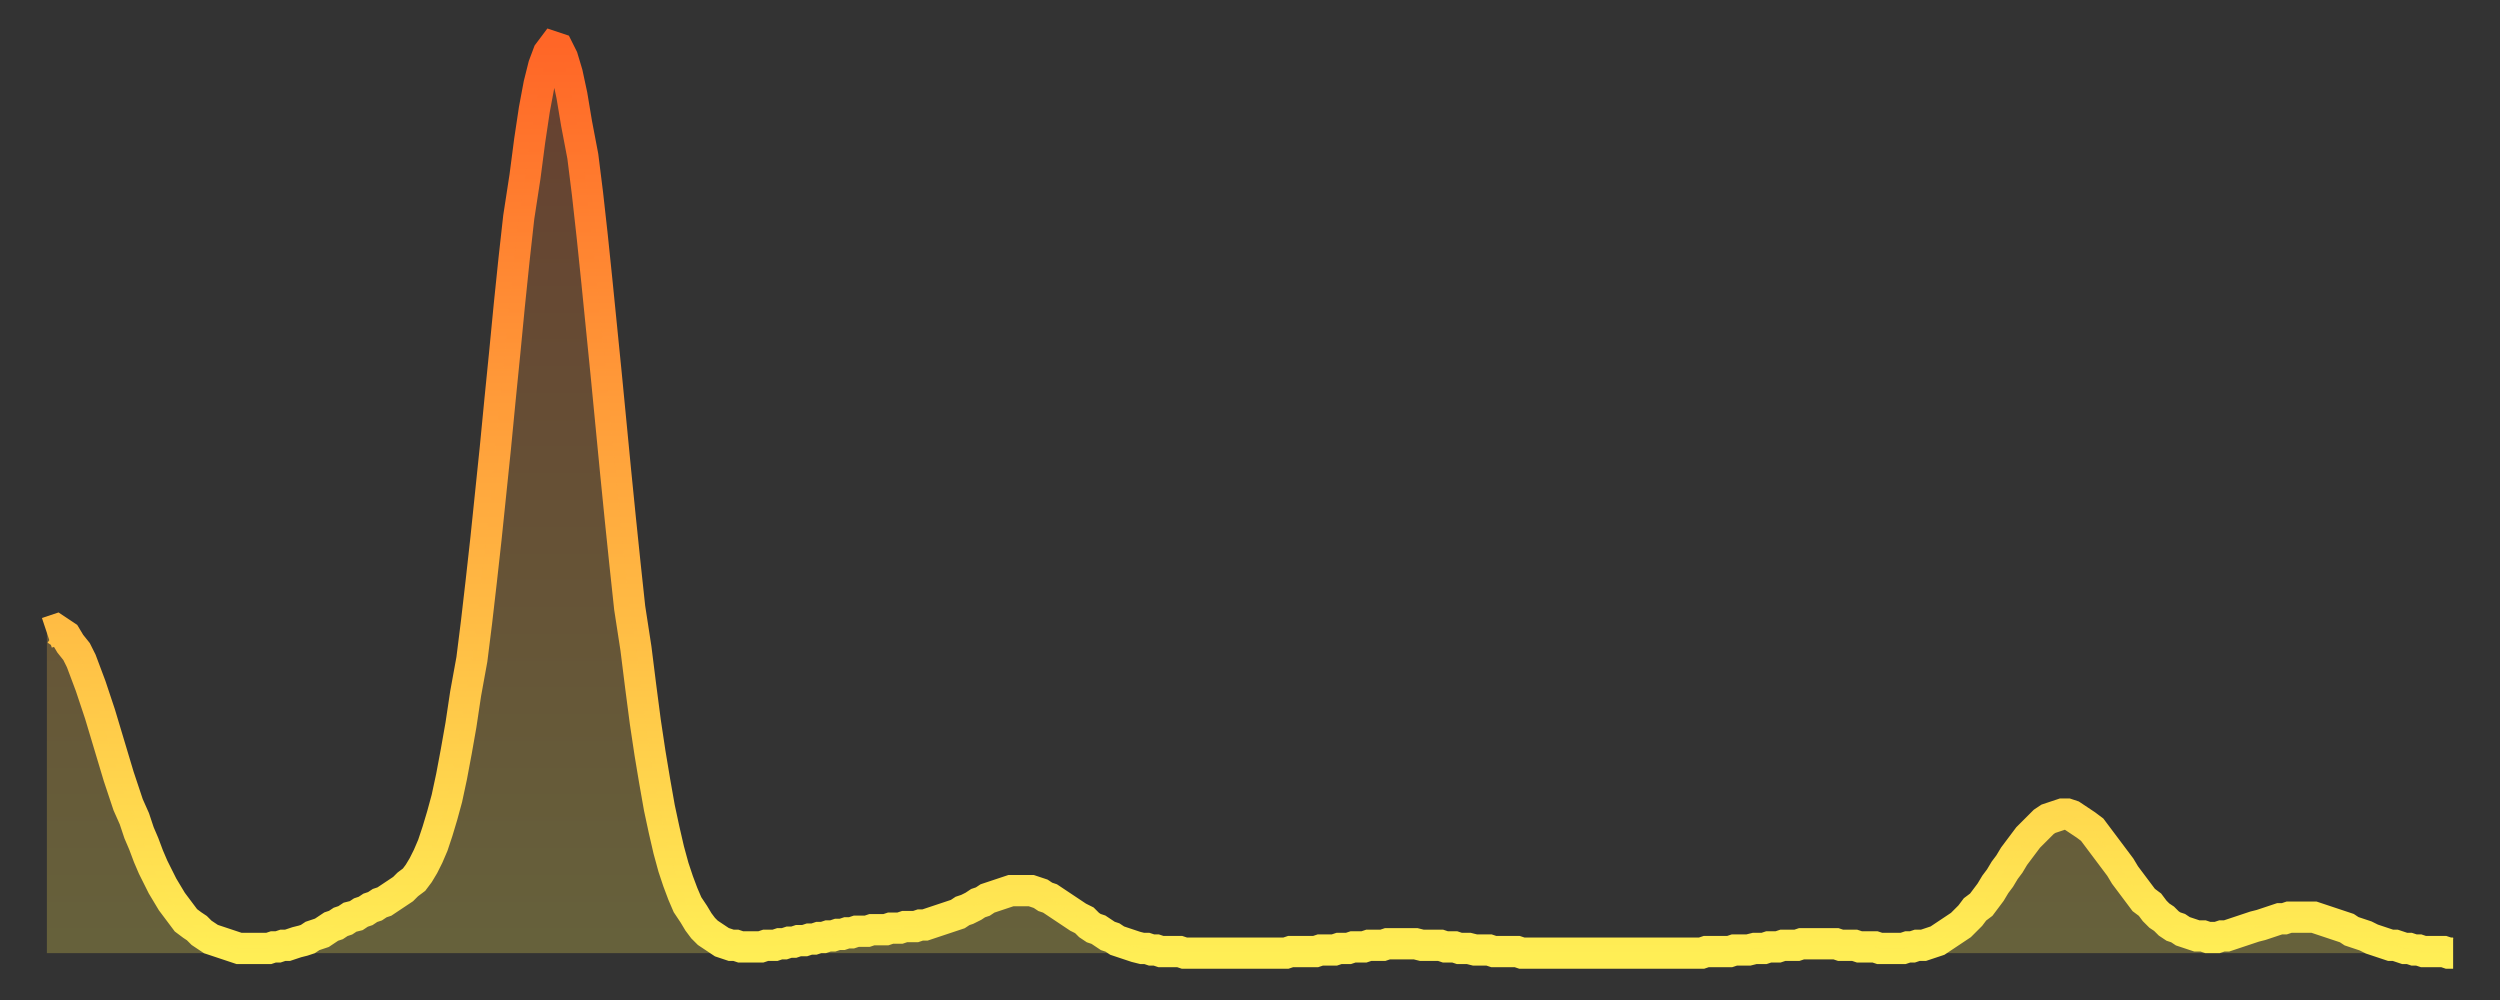
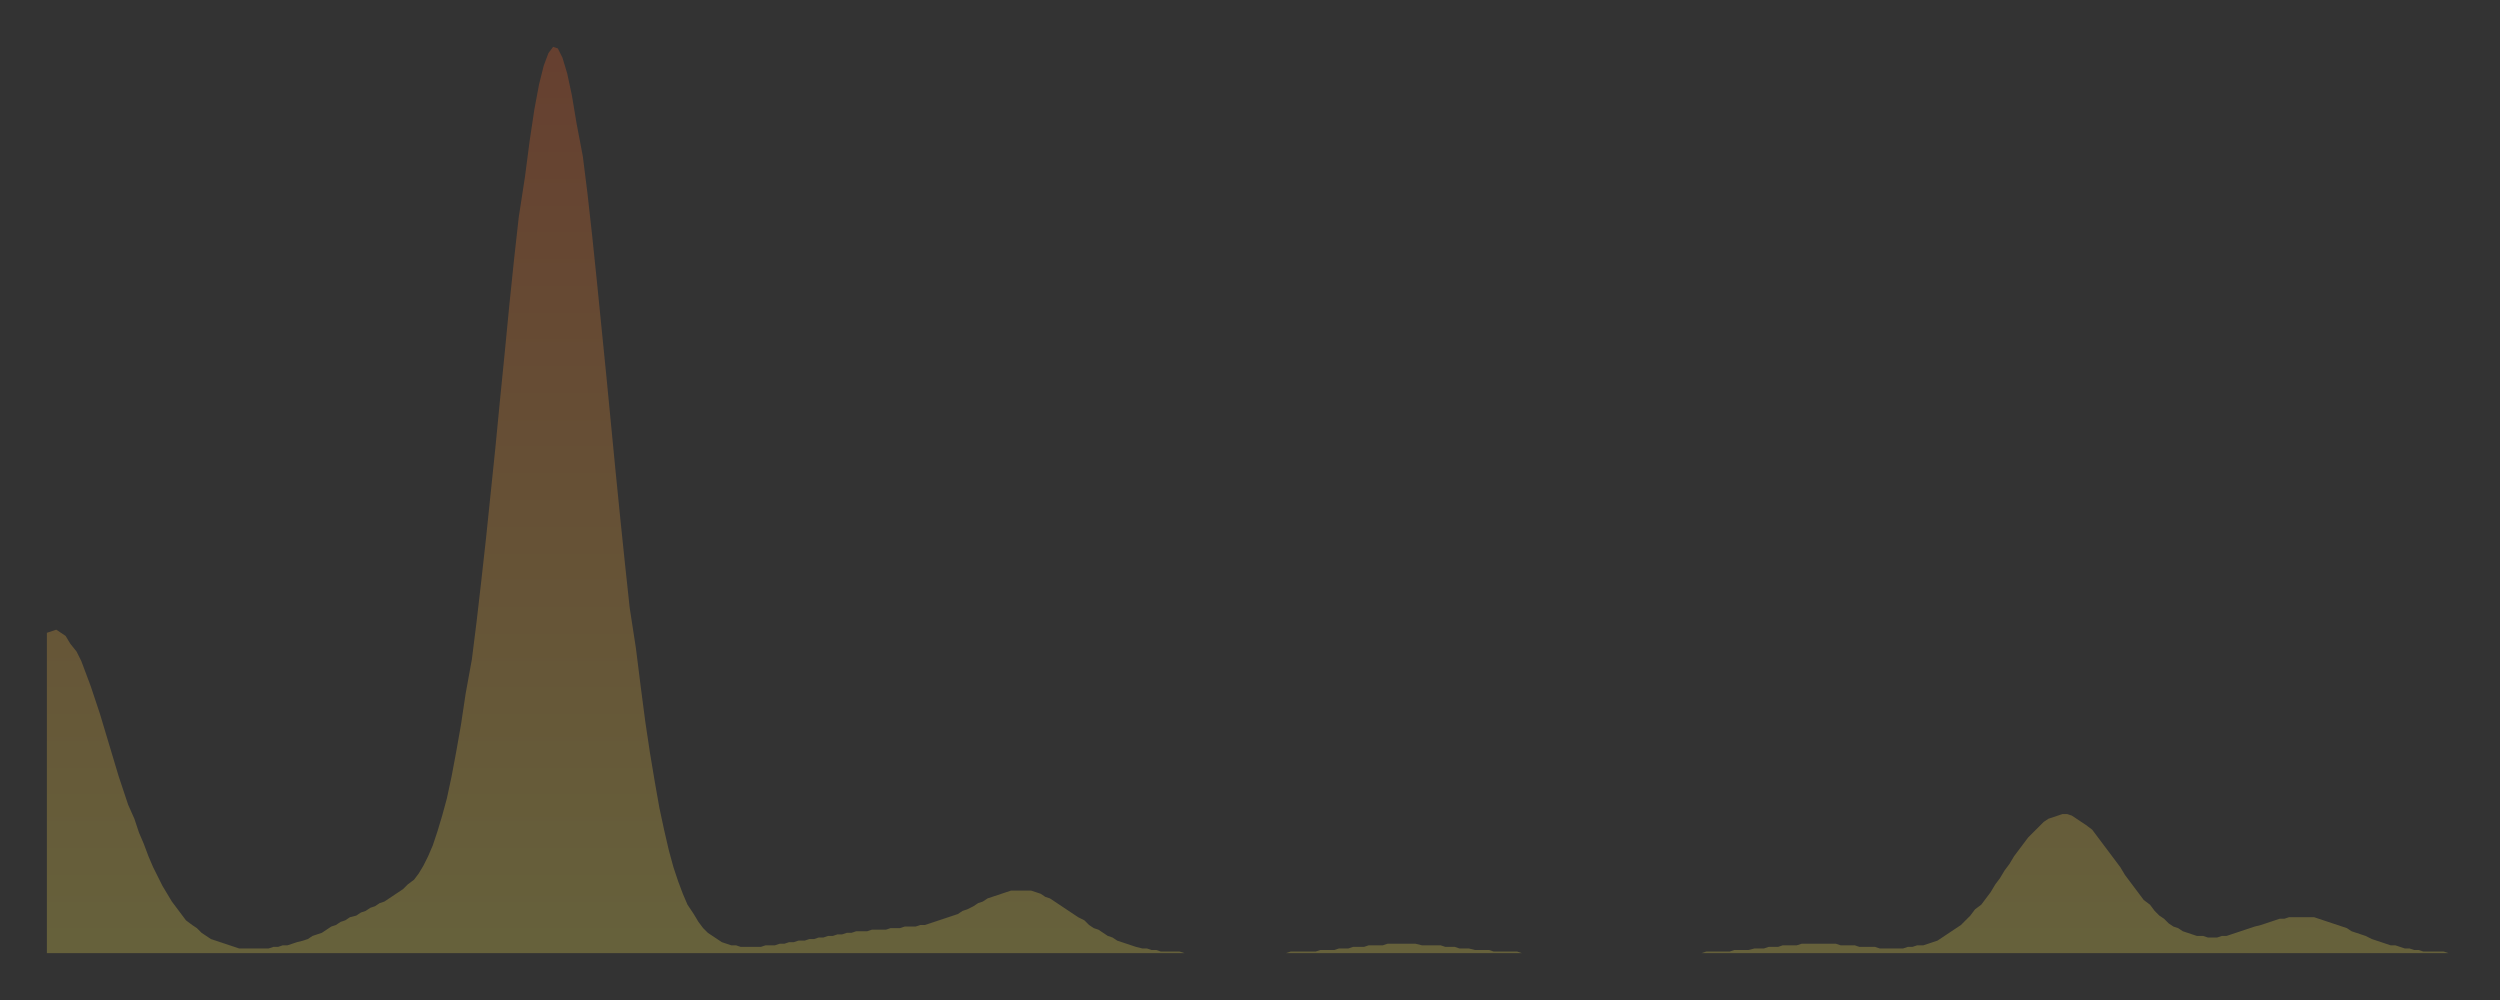
<svg xmlns="http://www.w3.org/2000/svg" baseProfile="full" height="64" version="1.1" width="160">
  <rect width="100%" height="100%" fill="#333333" stroke="none" />
  <defs>
    <linearGradient id="id2655574" x1="0" x2="0" y1="0" y2="1">
      <stop offset="0%" stop-color="#ff6627" />
      <stop offset="50%" stop-color="#ffaa3e" />
      <stop offset="100%" stop-color="#ffee55" />
    </linearGradient>
  </defs>
  <g transform="translate(3,3)">
    <g>
-       <path d="M 0.0 37.5 0.3 37.4 0.6 37.3 0.9 37.5 1.2 37.7 1.5 38.2 1.9 38.7 2.2 39.3 2.5 40.1 2.8 40.9 3.1 41.8 3.4 42.7 3.7 43.7 4.0 44.7 4.3 45.7 4.6 46.7 4.9 47.6 5.2 48.5 5.6 49.4 5.9 50.3 6.2 51.0 6.5 51.8 6.8 52.5 7.1 53.1 7.4 53.7 7.7 54.2 8.0 54.7 8.3 55.1 8.6 55.5 8.9 55.9 9.3 56.2 9.6 56.4 9.9 56.7 10.2 56.9 10.5 57.1 10.8 57.2 11.1 57.3 11.4 57.4 11.7 57.5 12.0 57.6 12.3 57.7 12.7 57.7 13.0 57.7 13.3 57.7 13.6 57.7 13.9 57.7 14.2 57.7 14.5 57.6 14.8 57.6 15.1 57.5 15.4 57.5 15.7 57.4 16.0 57.3 16.4 57.2 16.7 57.1 17.0 56.9 17.3 56.8 17.6 56.7 17.9 56.5 18.2 56.3 18.5 56.2 18.8 56.0 19.1 55.9 19.4 55.7 19.8 55.6 20.1 55.4 20.4 55.3 20.7 55.1 21.0 55.0 21.3 54.8 21.6 54.7 21.9 54.5 22.2 54.3 22.5 54.1 22.8 53.9 23.1 53.6 23.5 53.3 23.8 52.9 24.1 52.4 24.4 51.8 24.7 51.1 25.0 50.2 25.3 49.2 25.6 48.1 25.9 46.7 26.2 45.1 26.5 43.4 26.8 41.4 27.2 39.2 27.5 36.8 27.8 34.2 28.1 31.5 28.4 28.6 28.7 25.7 29.0 22.6 29.3 19.6 29.6 16.5 29.9 13.6 30.2 10.9 30.6 8.3 30.9 6.0 31.2 4.0 31.5 2.4 31.8 1.2 32.1 0.4 32.4 0.0 32.7 0.1 33.0 0.7 33.3 1.7 33.6 3.1 33.9 4.9 34.3 7.0 34.6 9.4 34.9 12.1 35.2 15.0 35.5 18.0 35.8 21.0 36.1 24.1 36.4 27.2 36.7 30.2 37.0 33.1 37.3 35.9 37.7 38.5 38.0 40.9 38.3 43.2 38.6 45.2 38.9 47.0 39.2 48.7 39.5 50.1 39.8 51.4 40.1 52.5 40.4 53.4 40.7 54.2 41.0 54.9 41.4 55.5 41.7 56.0 42.0 56.4 42.3 56.7 42.6 56.9 42.9 57.1 43.2 57.3 43.5 57.4 43.8 57.5 44.1 57.5 44.4 57.6 44.7 57.6 45.1 57.6 45.4 57.6 45.7 57.6 46.0 57.5 46.3 57.5 46.6 57.5 46.9 57.4 47.2 57.4 47.5 57.3 47.8 57.3 48.1 57.2 48.5 57.2 48.8 57.1 49.1 57.1 49.4 57.0 49.7 57.0 50.0 56.9 50.3 56.9 50.6 56.8 50.9 56.8 51.2 56.7 51.5 56.7 51.8 56.6 52.2 56.6 52.5 56.6 52.8 56.5 53.1 56.5 53.4 56.5 53.7 56.5 54.0 56.4 54.3 56.4 54.6 56.4 54.9 56.3 55.2 56.3 55.6 56.3 55.9 56.2 56.2 56.2 56.5 56.1 56.8 56.0 57.1 55.9 57.4 55.8 57.7 55.7 58.0 55.6 58.3 55.5 58.6 55.3 58.9 55.2 59.3 55.0 59.6 54.8 59.9 54.7 60.2 54.5 60.5 54.4 60.8 54.3 61.1 54.2 61.4 54.1 61.7 54.0 62.0 54.0 62.3 54.0 62.6 54.0 63.0 54.0 63.3 54.1 63.6 54.2 63.9 54.4 64.2 54.5 64.5 54.7 64.8 54.9 65.1 55.1 65.4 55.3 65.7 55.5 66.0 55.7 66.4 55.9 66.7 56.2 67.0 56.4 67.3 56.5 67.6 56.7 67.9 56.9 68.2 57.0 68.5 57.2 68.8 57.3 69.1 57.4 69.4 57.5 69.7 57.6 70.1 57.7 70.4 57.7 70.7 57.8 71.0 57.8 71.3 57.9 71.6 57.9 71.9 57.9 72.2 57.9 72.5 57.9 72.8 58.0 73.1 58.0 73.5 58.0 73.8 58.0 74.1 58.0 74.4 58.0 74.7 58.0 75.0 58.0 75.3 58.0 75.6 58.0 75.9 58.0 76.2 58.0 76.5 58.0 76.8 58.0 77.2 58.0 77.5 58.0 77.8 58.0 78.1 58.0 78.4 58.0 78.7 58.0 79.0 58.0 79.3 58.0 79.6 57.9 79.9 57.9 80.2 57.9 80.5 57.9 80.9 57.9 81.2 57.9 81.5 57.8 81.8 57.8 82.1 57.8 82.4 57.8 82.7 57.7 83.0 57.7 83.3 57.7 83.6 57.6 83.9 57.6 84.3 57.6 84.6 57.5 84.9 57.5 85.2 57.5 85.5 57.5 85.8 57.4 86.1 57.4 86.4 57.4 86.7 57.4 87.0 57.4 87.3 57.4 87.6 57.4 88.0 57.5 88.3 57.5 88.6 57.5 88.9 57.5 89.2 57.5 89.5 57.6 89.8 57.6 90.1 57.6 90.4 57.7 90.7 57.7 91.0 57.7 91.4 57.8 91.7 57.8 92.0 57.8 92.3 57.8 92.6 57.9 92.9 57.9 93.2 57.9 93.5 57.9 93.8 57.9 94.1 57.9 94.4 58.0 94.7 58.0 95.1 58.0 95.4 58.0 95.7 58.0 96.0 58.0 96.3 58.0 96.6 58.0 96.9 58.0 97.2 58.0 97.5 58.0 97.8 58.0 98.1 58.0 98.4 58.0 98.8 58.0 99.1 58.0 99.4 58.0 99.7 58.0 100.0 58.0 100.3 58.0 100.6 58.0 100.9 58.0 101.2 58.0 101.5 58.0 101.8 58.0 102.2 58.0 102.5 58.0 102.8 58.0 103.1 58.0 103.4 58.0 103.7 58.0 104.0 58.0 104.3 58.0 104.6 58.0 104.9 58.0 105.2 58.0 105.5 58.0 105.9 58.0 106.2 57.9 106.5 57.9 106.8 57.9 107.1 57.9 107.4 57.9 107.7 57.9 108.0 57.8 108.3 57.8 108.6 57.8 108.9 57.8 109.3 57.7 109.6 57.7 109.9 57.7 110.2 57.6 110.5 57.6 110.8 57.6 111.1 57.5 111.4 57.5 111.7 57.5 112.0 57.5 112.3 57.4 112.6 57.4 113.0 57.4 113.3 57.4 113.6 57.4 113.9 57.4 114.2 57.4 114.5 57.4 114.8 57.5 115.1 57.5 115.4 57.5 115.7 57.5 116.0 57.6 116.3 57.6 116.7 57.6 117.0 57.6 117.3 57.7 117.6 57.7 117.9 57.7 118.2 57.7 118.5 57.7 118.8 57.7 119.1 57.6 119.4 57.6 119.7 57.5 120.1 57.5 120.4 57.4 120.7 57.3 121.0 57.2 121.3 57.0 121.6 56.8 121.9 56.6 122.2 56.4 122.5 56.2 122.8 55.9 123.1 55.6 123.4 55.2 123.8 54.9 124.1 54.5 124.4 54.1 124.7 53.6 125.0 53.2 125.3 52.7 125.6 52.3 125.9 51.8 126.2 51.4 126.5 51.0 126.8 50.6 127.2 50.2 127.5 49.9 127.8 49.6 128.1 49.4 128.4 49.3 128.7 49.2 129.0 49.1 129.3 49.1 129.6 49.2 129.9 49.4 130.2 49.6 130.5 49.8 130.9 50.1 131.2 50.5 131.5 50.9 131.8 51.3 132.1 51.7 132.4 52.1 132.7 52.5 133.0 53.0 133.3 53.4 133.6 53.8 133.9 54.2 134.2 54.6 134.6 54.9 134.9 55.3 135.2 55.6 135.5 55.8 135.8 56.1 136.1 56.3 136.4 56.4 136.7 56.6 137.0 56.7 137.3 56.8 137.6 56.9 138.0 56.9 138.3 57.0 138.6 57.0 138.9 57.0 139.2 56.9 139.5 56.9 139.8 56.8 140.1 56.7 140.4 56.6 140.7 56.5 141.0 56.4 141.3 56.3 141.7 56.2 142.0 56.1 142.3 56.0 142.6 55.9 142.9 55.8 143.2 55.8 143.5 55.7 143.8 55.7 144.1 55.7 144.4 55.7 144.7 55.7 145.1 55.7 145.4 55.8 145.7 55.9 146.0 56.0 146.3 56.1 146.6 56.2 146.9 56.3 147.2 56.4 147.5 56.6 147.8 56.7 148.1 56.8 148.4 56.9 148.8 57.1 149.1 57.2 149.4 57.3 149.7 57.4 150.0 57.5 150.3 57.5 150.6 57.6 150.9 57.7 151.2 57.7 151.5 57.8 151.8 57.8 152.1 57.9 152.5 57.9 152.8 57.9 153.1 57.9 153.4 57.9 153.7 58.0 154.0 58.0" fill="none" id="graph-curve" opacity="1" stroke="url(#id2655574)" stroke-width="2" />
      <path d="M 0 58 L 0.0 37.5 0.3 37.4 0.6 37.3 0.9 37.5 1.2 37.7 1.5 38.2 1.9 38.7 2.2 39.3 2.5 40.1 2.8 40.9 3.1 41.8 3.4 42.7 3.7 43.7 4.0 44.7 4.3 45.7 4.6 46.7 4.9 47.6 5.2 48.5 5.6 49.4 5.9 50.3 6.2 51.0 6.5 51.8 6.8 52.5 7.1 53.1 7.4 53.7 7.7 54.2 8.0 54.7 8.3 55.1 8.6 55.5 8.9 55.9 9.3 56.2 9.6 56.4 9.9 56.7 10.2 56.9 10.5 57.1 10.8 57.2 11.1 57.3 11.4 57.4 11.7 57.5 12.0 57.6 12.3 57.7 12.7 57.7 13.0 57.7 13.3 57.7 13.6 57.7 13.9 57.7 14.2 57.7 14.5 57.6 14.8 57.6 15.1 57.5 15.4 57.5 15.7 57.4 16.0 57.3 16.4 57.2 16.7 57.1 17.0 56.9 17.3 56.8 17.6 56.7 17.9 56.5 18.2 56.3 18.5 56.2 18.8 56.0 19.1 55.9 19.4 55.7 19.8 55.6 20.1 55.4 20.4 55.3 20.7 55.1 21.0 55.0 21.3 54.8 21.6 54.7 21.9 54.5 22.2 54.3 22.5 54.1 22.8 53.9 23.1 53.6 23.5 53.3 23.8 52.9 24.1 52.4 24.4 51.8 24.7 51.1 25.0 50.2 25.3 49.2 25.6 48.1 25.9 46.7 26.2 45.1 26.5 43.4 26.8 41.4 27.2 39.2 27.5 36.8 27.8 34.2 28.1 31.5 28.4 28.6 28.7 25.7 29.0 22.6 29.3 19.6 29.6 16.5 29.9 13.6 30.2 10.9 30.6 8.3 30.9 6.0 31.2 4.0 31.5 2.4 31.8 1.2 32.1 0.4 32.4 0.0 32.7 0.1 33.0 0.7 33.3 1.7 33.6 3.1 33.9 4.9 34.3 7.0 34.6 9.4 34.9 12.1 35.2 15.0 35.5 18.0 35.8 21.0 36.1 24.1 36.4 27.2 36.7 30.2 37.0 33.1 37.3 35.9 37.7 38.5 38.0 40.9 38.3 43.2 38.6 45.2 38.9 47.0 39.2 48.7 39.5 50.1 39.8 51.4 40.1 52.5 40.4 53.4 40.7 54.2 41.0 54.9 41.4 55.5 41.7 56.0 42.0 56.4 42.3 56.7 42.6 56.9 42.9 57.1 43.2 57.3 43.5 57.4 43.8 57.5 44.1 57.5 44.4 57.6 44.7 57.6 45.1 57.6 45.4 57.6 45.7 57.6 46.0 57.5 46.3 57.5 46.6 57.5 46.9 57.4 47.2 57.4 47.5 57.3 47.8 57.3 48.1 57.2 48.5 57.2 48.8 57.1 49.1 57.1 49.4 57.0 49.7 57.0 50.0 56.9 50.3 56.9 50.6 56.8 50.9 56.8 51.2 56.7 51.5 56.7 51.8 56.6 52.2 56.6 52.5 56.6 52.8 56.5 53.1 56.5 53.4 56.5 53.7 56.5 54.0 56.4 54.3 56.4 54.6 56.4 54.9 56.3 55.2 56.3 55.6 56.3 55.9 56.2 56.2 56.2 56.5 56.1 56.8 56.0 57.1 55.9 57.4 55.8 57.7 55.7 58.0 55.6 58.3 55.5 58.6 55.3 58.9 55.2 59.3 55.0 59.6 54.8 59.9 54.7 60.2 54.5 60.5 54.4 60.8 54.3 61.1 54.2 61.4 54.1 61.7 54.0 62.0 54.0 62.3 54.0 62.6 54.0 63.0 54.0 63.3 54.1 63.6 54.2 63.9 54.4 64.2 54.5 64.5 54.7 64.8 54.9 65.1 55.1 65.4 55.3 65.7 55.5 66.0 55.7 66.4 55.9 66.7 56.2 67.0 56.4 67.3 56.5 67.6 56.7 67.9 56.9 68.2 57.0 68.5 57.2 68.8 57.3 69.1 57.4 69.4 57.5 69.7 57.6 70.1 57.7 70.4 57.7 70.7 57.8 71.0 57.8 71.3 57.9 71.6 57.9 71.9 57.9 72.2 57.9 72.5 57.9 72.8 58.0 73.1 58.0 73.5 58.0 73.8 58.0 74.1 58.0 74.4 58.0 74.7 58.0 75.0 58.0 75.3 58.0 75.6 58.0 75.9 58.0 76.2 58.0 76.5 58.0 76.8 58.0 77.2 58.0 77.5 58.0 77.8 58.0 78.1 58.0 78.4 58.0 78.7 58.0 79.0 58.0 79.3 58.0 79.6 57.9 79.9 57.9 80.2 57.9 80.5 57.9 80.9 57.9 81.2 57.9 81.5 57.8 81.8 57.8 82.1 57.8 82.4 57.8 82.7 57.7 83.0 57.7 83.3 57.7 83.6 57.6 83.9 57.6 84.3 57.6 84.6 57.5 84.9 57.5 85.2 57.5 85.5 57.5 85.8 57.4 86.1 57.4 86.4 57.4 86.7 57.4 87.0 57.4 87.3 57.4 87.6 57.4 88.0 57.5 88.3 57.5 88.6 57.5 88.9 57.5 89.2 57.5 89.5 57.6 89.8 57.6 90.1 57.6 90.4 57.7 90.7 57.7 91.0 57.7 91.4 57.8 91.7 57.8 92.0 57.8 92.3 57.8 92.6 57.9 92.9 57.9 93.2 57.9 93.5 57.9 93.8 57.9 94.1 57.9 94.4 58.0 94.7 58.0 95.1 58.0 95.4 58.0 95.7 58.0 96.0 58.0 96.3 58.0 96.6 58.0 96.9 58.0 97.2 58.0 97.5 58.0 97.8 58.0 98.1 58.0 98.4 58.0 98.8 58.0 99.1 58.0 99.4 58.0 99.7 58.0 100.0 58.0 100.3 58.0 100.6 58.0 100.9 58.0 101.2 58.0 101.5 58.0 101.8 58.0 102.2 58.0 102.5 58.0 102.8 58.0 103.1 58.0 103.4 58.0 103.7 58.0 104.0 58.0 104.3 58.0 104.6 58.0 104.9 58.0 105.2 58.0 105.5 58.0 105.9 58.0 106.2 57.9 106.5 57.9 106.8 57.9 107.1 57.9 107.4 57.9 107.7 57.9 108.0 57.8 108.3 57.8 108.6 57.8 108.9 57.8 109.3 57.7 109.6 57.7 109.9 57.7 110.2 57.6 110.5 57.6 110.8 57.6 111.1 57.5 111.4 57.5 111.7 57.5 112.0 57.5 112.3 57.4 112.6 57.4 113.0 57.4 113.3 57.4 113.6 57.4 113.9 57.4 114.2 57.4 114.5 57.4 114.8 57.5 115.1 57.5 115.4 57.5 115.7 57.5 116.0 57.6 116.3 57.6 116.7 57.6 117.0 57.6 117.3 57.7 117.6 57.7 117.9 57.7 118.2 57.7 118.5 57.7 118.8 57.7 119.1 57.6 119.4 57.6 119.7 57.5 120.1 57.5 120.4 57.4 120.7 57.3 121.0 57.2 121.3 57.0 121.6 56.8 121.9 56.6 122.2 56.4 122.5 56.2 122.8 55.9 123.1 55.6 123.4 55.2 123.8 54.9 124.1 54.5 124.4 54.1 124.7 53.6 125.0 53.2 125.3 52.7 125.6 52.3 125.9 51.8 126.2 51.4 126.5 51.0 126.8 50.6 127.2 50.2 127.5 49.9 127.8 49.6 128.1 49.4 128.4 49.3 128.7 49.2 129.0 49.1 129.3 49.1 129.6 49.2 129.9 49.4 130.2 49.6 130.5 49.8 130.9 50.1 131.2 50.5 131.5 50.9 131.8 51.3 132.1 51.7 132.4 52.1 132.7 52.5 133.0 53.0 133.3 53.4 133.6 53.8 133.9 54.2 134.2 54.6 134.6 54.9 134.9 55.3 135.2 55.6 135.5 55.8 135.8 56.1 136.1 56.3 136.4 56.4 136.7 56.6 137.0 56.7 137.3 56.8 137.6 56.9 138.0 56.9 138.3 57.0 138.6 57.0 138.9 57.0 139.2 56.9 139.5 56.9 139.8 56.8 140.1 56.7 140.4 56.6 140.7 56.5 141.0 56.4 141.3 56.3 141.7 56.2 142.0 56.1 142.3 56.0 142.6 55.9 142.9 55.8 143.2 55.8 143.5 55.7 143.8 55.7 144.1 55.7 144.4 55.7 144.7 55.7 145.1 55.7 145.4 55.8 145.7 55.9 146.0 56.0 146.3 56.1 146.6 56.2 146.9 56.3 147.2 56.4 147.5 56.6 147.8 56.7 148.1 56.8 148.4 56.9 148.8 57.1 149.1 57.2 149.4 57.3 149.7 57.4 150.0 57.5 150.3 57.5 150.6 57.6 150.9 57.7 151.2 57.7 151.5 57.8 151.8 57.8 152.1 57.9 152.5 57.9 152.8 57.9 153.1 57.9 153.4 57.9 153.7 58.0 154.0 58.0 154 58" fill="url(#id2655574)" fill-opacity=".25" id="graph-shadow" />
    </g>
  </g>
</svg>